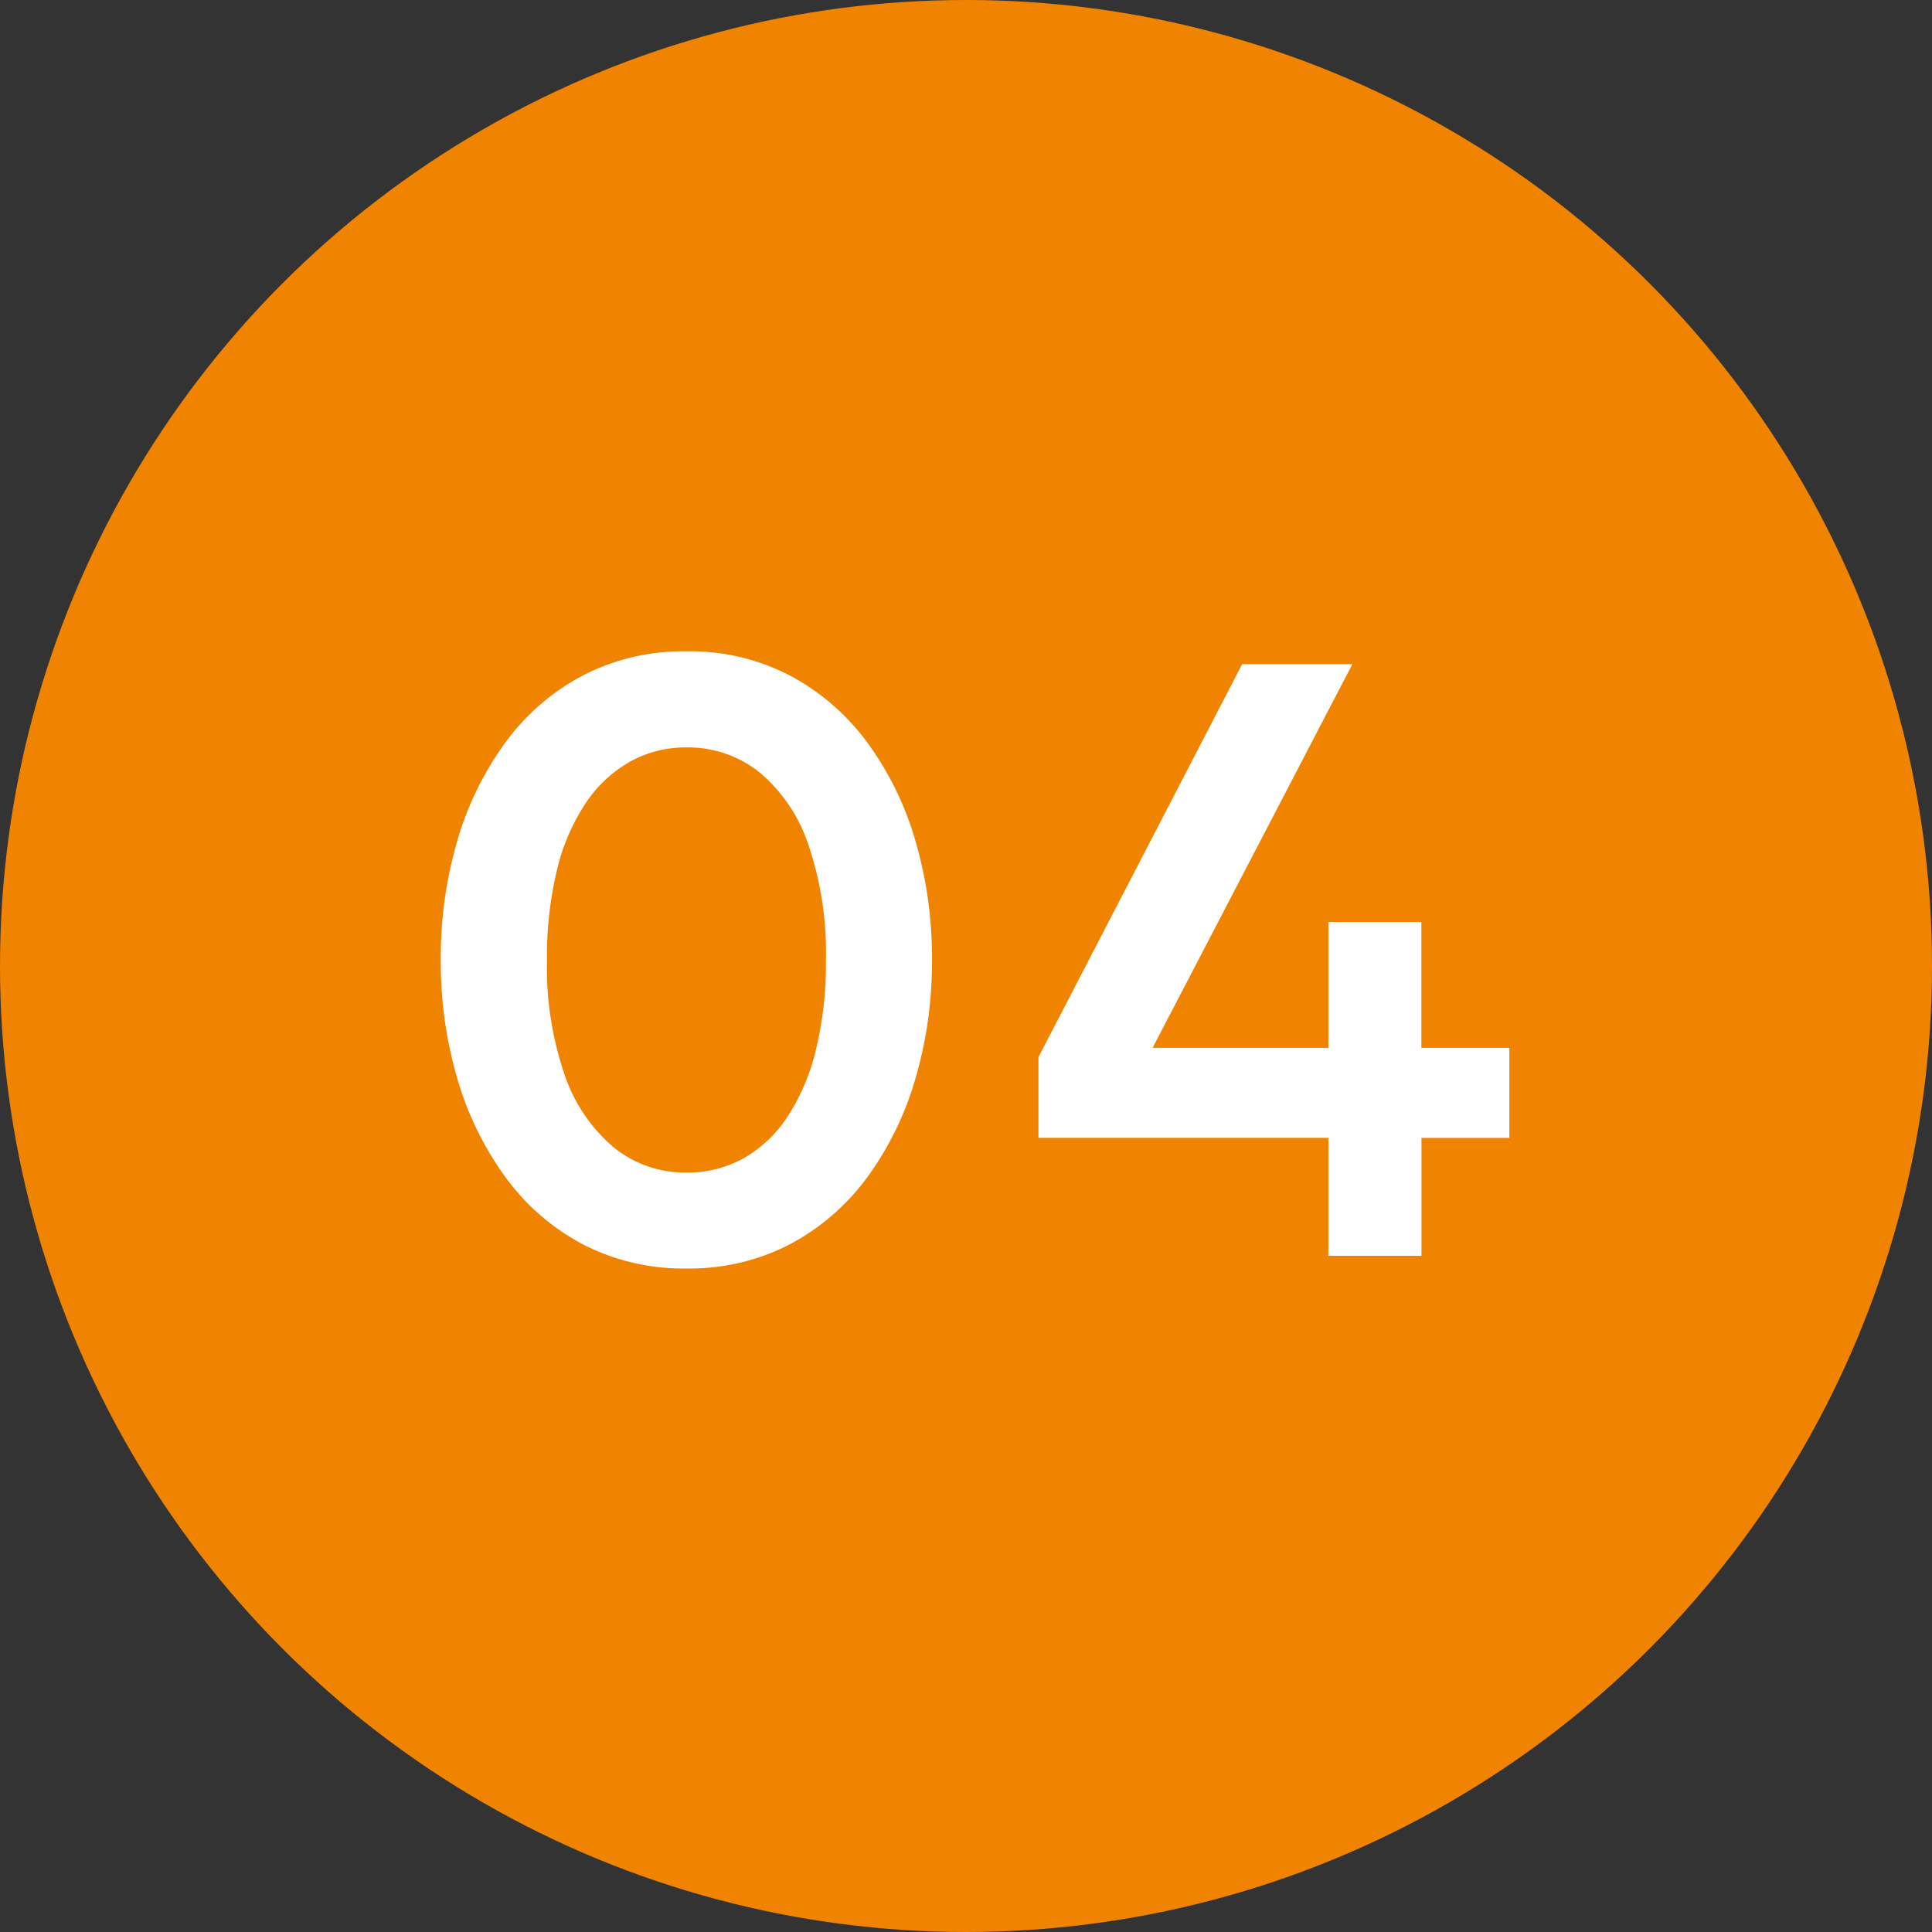
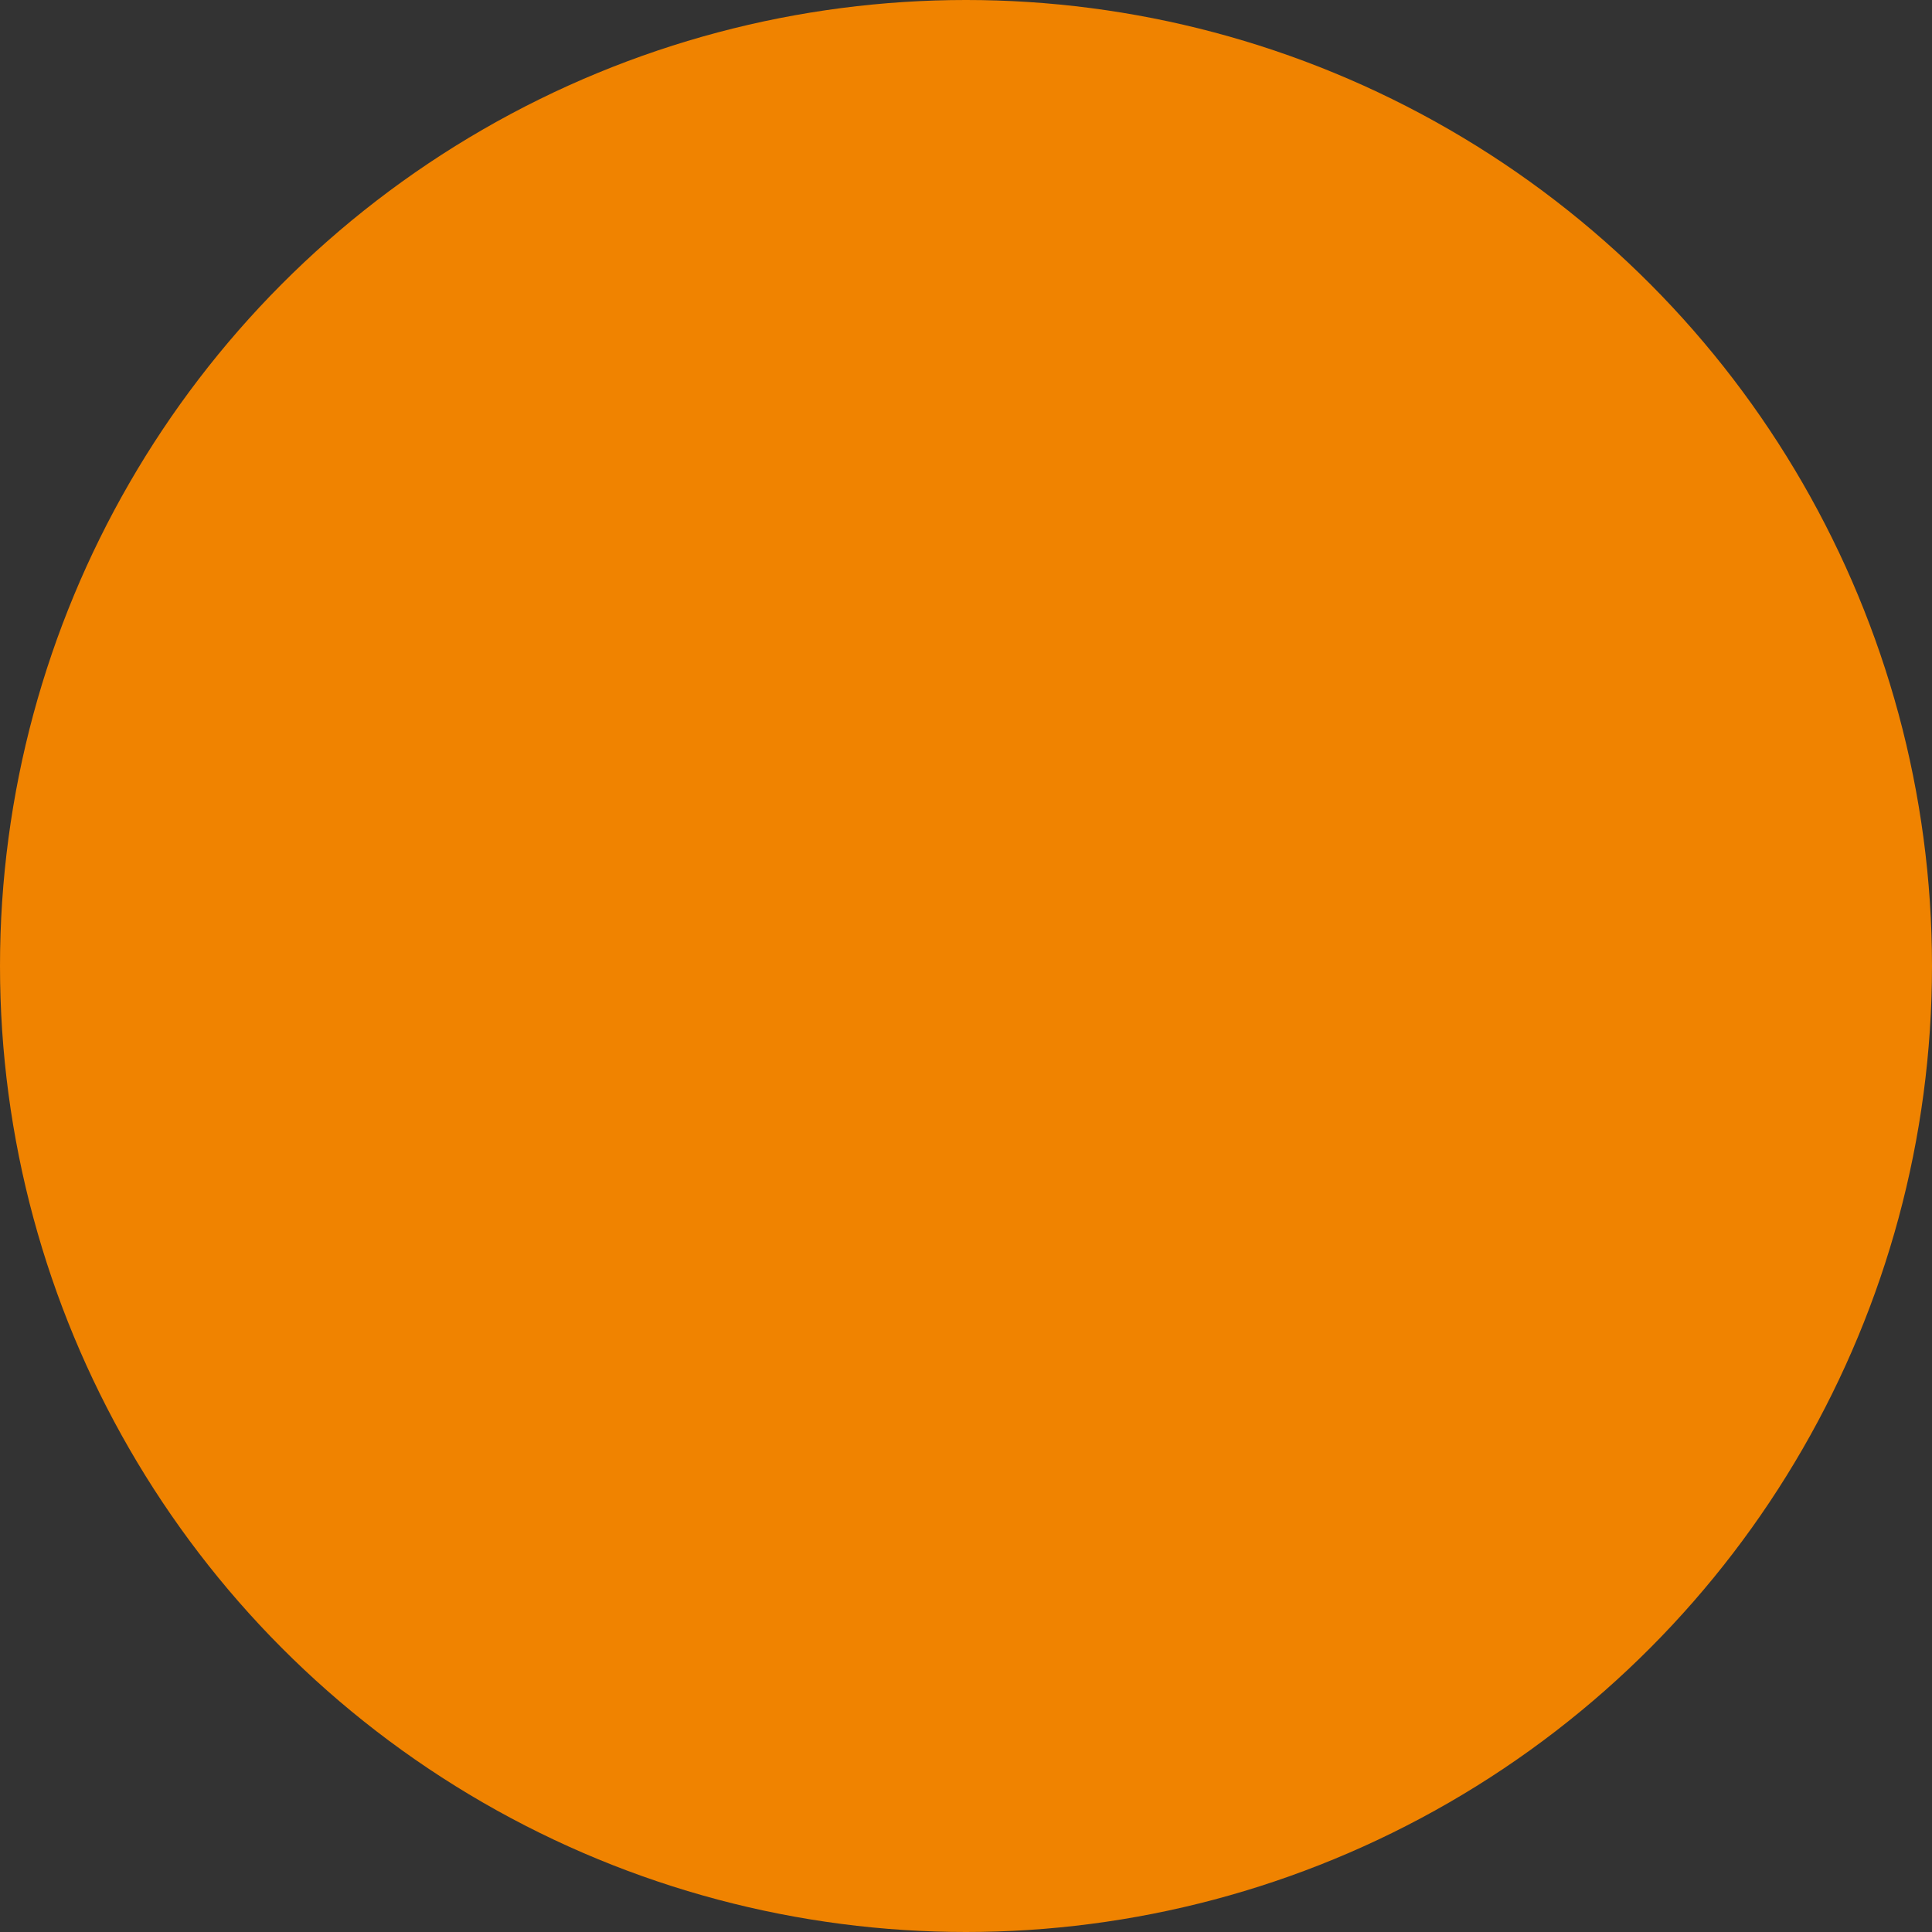
<svg xmlns="http://www.w3.org/2000/svg" width="80" height="80" viewBox="0 0 80 80">
  <rect x="0" y="0" width="80" height="80" fill="#333333" stroke="none" />
  <g id="グループ_68446" data-name="グループ 68446" transform="translate(-1378 -1712)">
    <circle id="楕円形_145" data-name="楕円形 145" cx="40" cy="40" r="40" transform="translate(1378 1712)" fill="#f08300" />
-     <path id="パス_36551" data-name="パス 36551" d="M-11.576.525a9.045,9.045,0,0,1-4.288-1,9.358,9.358,0,0,1-3.194-2.765,13.156,13.156,0,0,1-2-4.078,17.132,17.132,0,0,1-.691-4.935,17.2,17.2,0,0,1,.691-4.953,13.045,13.045,0,0,1,2-4.069,9.4,9.4,0,0,1,3.194-2.756,9.045,9.045,0,0,1,4.288-1,8.993,8.993,0,0,1,4.279,1A9.506,9.506,0,0,1-4.1-21.271a12.935,12.935,0,0,1,2,4.069,17.2,17.2,0,0,1,.691,4.953A17.132,17.132,0,0,1-2.1-7.315a13.045,13.045,0,0,1-2,4.078A9.467,9.467,0,0,1-7.3-.473,8.993,8.993,0,0,1-11.576.525Zm0-3.973A4.756,4.756,0,0,0-9.2-4.043a5.348,5.348,0,0,0,1.82-1.733A8.823,8.823,0,0,0-6.212-8.54,15.2,15.2,0,0,0-5.8-12.25,13.925,13.925,0,0,0-6.519-17a6.65,6.65,0,0,0-2.021-3.01,4.723,4.723,0,0,0-3.036-1.041,4.721,4.721,0,0,0-2.354.6,5.453,5.453,0,0,0-1.829,1.724,8.582,8.582,0,0,0-1.181,2.765,15.3,15.3,0,0,0-.411,3.719,13.713,13.713,0,0,0,.726,4.734A6.807,6.807,0,0,0-14.6-4.5,4.663,4.663,0,0,0-11.576-3.448ZM15.006,0V-4.883H3V-8.225L11.436-24.5H16L7.726-8.61h7.28v-5.215h3.85V-8.61H22.5v3.728h-3.64V0Z" transform="translate(1418 1764)" fill="#fff" />
  </g>
</svg>